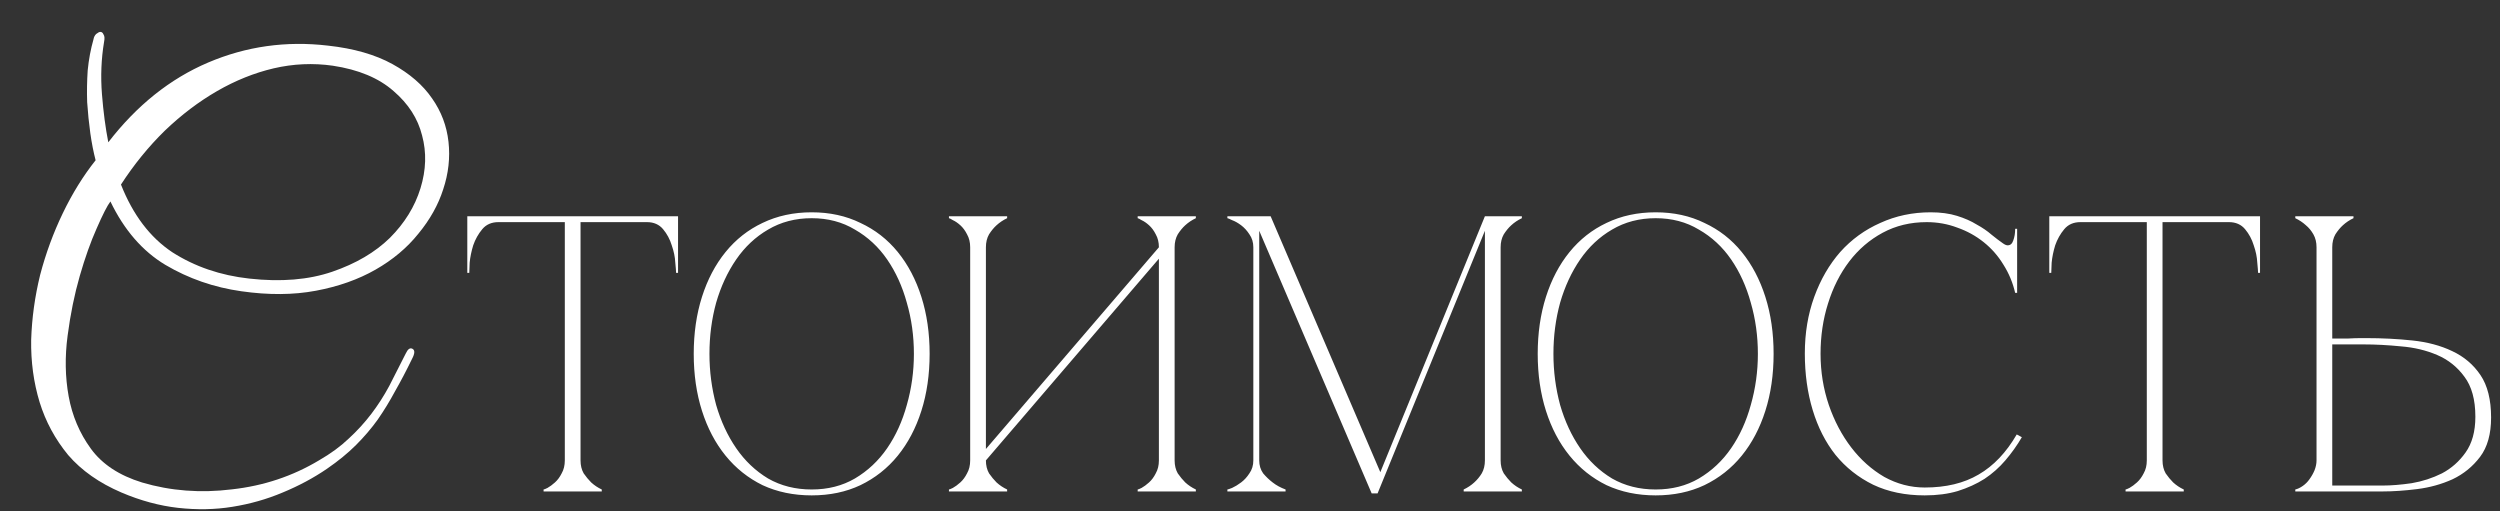
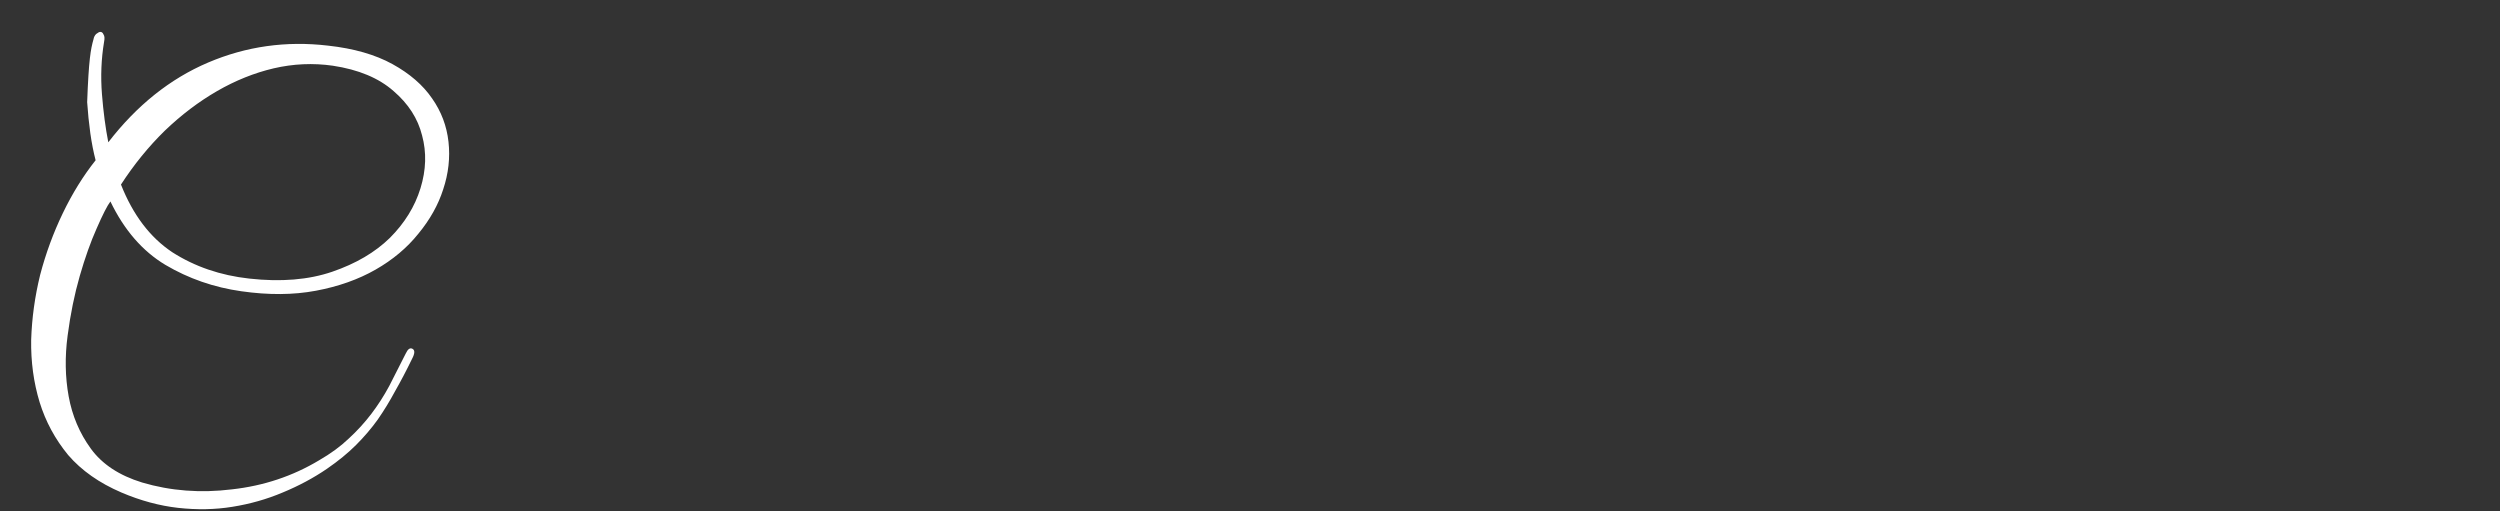
<svg xmlns="http://www.w3.org/2000/svg" width="450" height="92" viewBox="0 0 450 92" fill="none">
  <rect x="0" y="0" width="450" height="92" fill="#333333" stroke="none" />
-   <path d="M104.497 82.87C104.497 83.767 104.685 84.545 105.063 85.206C105.488 85.819 105.936 86.362 106.408 86.833C106.974 87.352 107.611 87.777 108.318 88.107V88.461H97.844V88.107C97.939 88.107 98.175 88.013 98.552 87.824C98.977 87.588 99.425 87.258 99.897 86.833C100.369 86.409 100.77 85.866 101.1 85.206C101.477 84.545 101.666 83.767 101.666 82.87H104.497ZM104.497 38.922V82.87H101.666V38.922H104.497ZM89.706 38.922H116.457V39.984H89.706V38.922ZM116.457 38.922H122.048V49.113H121.694C121.694 48.83 121.647 48.217 121.552 47.273C121.505 46.282 121.293 45.245 120.915 44.159C120.585 43.074 120.066 42.107 119.358 41.258C118.651 40.409 117.683 39.984 116.457 39.984V38.922ZM89.706 39.984C88.479 39.984 87.512 40.409 86.805 41.258C86.097 42.107 85.554 43.074 85.177 44.159C84.847 45.245 84.634 46.282 84.54 47.273C84.493 48.217 84.469 48.83 84.469 49.113H84.115V38.922H89.706V39.984ZM146.102 38.215C149.357 38.215 152.282 38.852 154.877 40.126C157.519 41.352 159.76 43.098 161.6 45.362C163.44 47.627 164.856 50.316 165.847 53.43C166.837 56.544 167.333 59.965 167.333 63.692C167.333 67.419 166.837 70.839 165.847 73.953C164.856 77.067 163.44 79.756 161.6 82.021C159.76 84.286 157.519 86.055 154.877 87.329C152.282 88.555 149.357 89.169 146.102 89.169C142.847 89.169 139.898 88.555 137.256 87.329C134.661 86.055 132.443 84.286 130.603 82.021C128.763 79.756 127.348 77.067 126.357 73.953C125.367 70.839 124.871 67.419 124.871 63.692C124.871 59.965 125.367 56.544 126.357 53.43C127.348 50.316 128.763 47.627 130.603 45.362C132.443 43.098 134.661 41.352 137.256 40.126C139.898 38.852 142.847 38.215 146.102 38.215ZM146.102 88.107C149.027 88.107 151.622 87.447 153.887 86.126C156.198 84.757 158.133 82.941 159.69 80.676C161.247 78.412 162.426 75.817 163.228 72.892C164.077 69.919 164.502 66.853 164.502 63.692C164.502 60.483 164.077 57.417 163.228 54.492C162.426 51.567 161.247 48.972 159.69 46.707C158.133 44.443 156.198 42.65 153.887 41.329C151.622 39.96 149.027 39.276 146.102 39.276C143.177 39.276 140.558 39.96 138.247 41.329C135.982 42.65 134.071 44.443 132.514 46.707C130.957 48.972 129.754 51.567 128.905 54.492C128.103 57.417 127.702 60.483 127.702 63.692C127.702 66.853 128.103 69.919 128.905 72.892C129.754 75.817 130.957 78.412 132.514 80.676C134.071 82.941 135.982 84.757 138.247 86.126C140.558 87.447 143.177 88.107 146.102 88.107ZM211.432 82.87C211.432 83.767 211.621 84.545 211.998 85.206C212.423 85.819 212.871 86.362 213.343 86.833C213.909 87.352 214.546 87.777 215.253 88.107V88.461H204.78V88.107C204.874 88.107 205.11 88.013 205.487 87.824C205.912 87.588 206.36 87.258 206.832 86.833C207.304 86.409 207.705 85.866 208.035 85.206C208.412 84.545 208.601 83.767 208.601 82.87V46.566L177.463 82.87C177.463 83.767 177.651 84.545 178.029 85.206C178.453 85.819 178.902 86.362 179.373 86.833C179.94 87.352 180.576 87.777 181.284 88.107V88.461H170.81V88.107C170.905 88.107 171.141 88.013 171.518 87.824C171.943 87.588 172.391 87.258 172.863 86.833C173.334 86.409 173.735 85.866 174.066 85.206C174.443 84.545 174.632 83.767 174.632 82.87V44.513C174.632 43.617 174.443 42.838 174.066 42.178C173.735 41.517 173.334 40.975 172.863 40.55C172.391 40.126 171.943 39.819 171.518 39.63C171.141 39.394 170.905 39.276 170.81 39.276V38.922H181.284V39.276C180.576 39.607 179.94 40.031 179.373 40.55C178.902 40.975 178.453 41.517 178.029 42.178C177.651 42.838 177.463 43.617 177.463 44.513V80.818L208.601 44.513C208.601 43.617 208.412 42.838 208.035 42.178C207.705 41.517 207.304 40.975 206.832 40.55C206.36 40.126 205.912 39.819 205.487 39.63C205.11 39.394 204.874 39.276 204.78 39.276V38.922H215.253V39.276C214.546 39.607 213.909 40.031 213.343 40.55C212.871 40.975 212.423 41.517 211.998 42.178C211.621 42.838 211.432 43.617 211.432 44.513V82.87ZM226.662 82.87C226.662 83.767 226.897 84.545 227.369 85.206C227.888 85.819 228.454 86.362 229.068 86.833C229.728 87.352 230.507 87.777 231.403 88.107V88.461H220.929V88.107C221.024 88.107 221.307 88.013 221.779 87.824C222.297 87.588 222.84 87.258 223.406 86.833C223.972 86.409 224.468 85.866 224.892 85.206C225.364 84.545 225.6 83.767 225.6 82.87V44.513C225.6 43.617 225.364 42.838 224.892 42.178C224.468 41.517 223.972 40.975 223.406 40.55C222.84 40.126 222.297 39.819 221.779 39.63C221.307 39.394 221.024 39.276 220.929 39.276V38.922H228.714L248.459 84.993L267.283 38.922H273.935V39.276C273.228 39.607 272.591 40.031 272.025 40.55C271.553 40.975 271.105 41.517 270.68 42.178C270.303 42.838 270.114 43.617 270.114 44.513V82.87C270.114 83.767 270.303 84.545 270.68 85.206C271.105 85.819 271.553 86.362 272.025 86.833C272.591 87.352 273.228 87.777 273.935 88.107V88.461H263.462V88.107C264.169 87.777 264.806 87.352 265.372 86.833C265.891 86.362 266.34 85.819 266.717 85.206C267.094 84.545 267.283 83.767 267.283 82.87V41.541L247.963 88.815H246.902L226.662 41.541V82.87ZM298.018 38.215C301.273 38.215 304.198 38.852 306.793 40.126C309.435 41.352 311.676 43.098 313.516 45.362C315.356 47.627 316.772 50.316 317.763 53.43C318.753 56.544 319.249 59.965 319.249 63.692C319.249 67.419 318.753 70.839 317.763 73.953C316.772 77.067 315.356 79.756 313.516 82.021C311.676 84.286 309.435 86.055 306.793 87.329C304.198 88.555 301.273 89.169 298.018 89.169C294.763 89.169 291.814 88.555 289.172 87.329C286.577 86.055 284.36 84.286 282.52 82.021C280.68 79.756 279.264 77.067 278.273 73.953C277.283 70.839 276.787 67.419 276.787 63.692C276.787 59.965 277.283 56.544 278.273 53.43C279.264 50.316 280.68 47.627 282.52 45.362C284.36 43.098 286.577 41.352 289.172 40.126C291.814 38.852 294.763 38.215 298.018 38.215ZM298.018 88.107C300.943 88.107 303.538 87.447 305.803 86.126C308.114 84.757 310.049 82.941 311.606 80.676C313.163 78.412 314.342 75.817 315.144 72.892C315.993 69.919 316.418 66.853 316.418 63.692C316.418 60.483 315.993 57.417 315.144 54.492C314.342 51.567 313.163 48.972 311.606 46.707C310.049 44.443 308.114 42.65 305.803 41.329C303.538 39.96 300.943 39.276 298.018 39.276C295.093 39.276 292.474 39.96 290.163 41.329C287.898 42.65 285.987 44.443 284.43 46.707C282.873 48.972 281.67 51.567 280.821 54.492C280.019 57.417 279.618 60.483 279.618 63.692C279.618 66.853 280.019 69.919 280.821 72.892C281.67 75.817 282.873 78.412 284.43 80.676C285.987 82.941 287.898 84.757 290.163 86.126C292.474 87.447 295.093 88.107 298.018 88.107ZM327.7 63.692C327.7 66.9 328.195 69.967 329.186 72.892C330.177 75.77 331.521 78.317 333.22 80.535C334.918 82.752 336.9 84.522 339.164 85.843C341.476 87.116 343.906 87.753 346.453 87.753C350.275 87.753 353.507 86.975 356.149 85.418C358.838 83.861 361.126 81.455 363.013 78.199L363.933 78.695C363.084 80.157 362.093 81.549 360.961 82.87C359.876 84.144 358.626 85.253 357.21 86.196C355.795 87.093 354.191 87.824 352.398 88.39C350.652 88.909 348.671 89.169 346.453 89.169C342.962 89.169 339.872 88.532 337.183 87.258C334.493 85.937 332.229 84.144 330.389 81.879C328.596 79.615 327.228 76.926 326.284 73.812C325.341 70.698 324.869 67.301 324.869 63.621C324.869 59.941 325.435 56.544 326.567 53.43C327.7 50.316 329.257 47.627 331.238 45.362C333.267 43.098 335.673 41.352 338.457 40.126C341.24 38.852 344.26 38.215 347.515 38.215C349.308 38.215 350.888 38.427 352.257 38.852C353.625 39.276 354.804 39.795 355.795 40.409C356.833 40.975 357.729 41.588 358.484 42.249C359.239 42.862 359.923 43.381 360.537 43.806C360.867 44.041 361.15 44.159 361.386 44.159C361.858 44.159 362.188 43.876 362.377 43.31C362.612 42.697 362.73 41.989 362.73 41.187H363.084V52.722H362.73C362.306 50.883 361.598 49.184 360.607 47.627C359.664 46.07 358.484 44.726 357.069 43.593C355.653 42.461 354.073 41.588 352.327 40.975C350.582 40.314 348.742 39.984 346.807 39.984C343.882 39.984 341.24 40.621 338.881 41.895C336.522 43.169 334.517 44.891 332.866 47.061C331.214 49.231 329.941 51.755 329.044 54.633C328.148 57.464 327.7 60.483 327.7 63.692ZM389.254 82.87C389.254 83.767 389.443 84.545 389.821 85.206C390.245 85.819 390.693 86.362 391.165 86.833C391.731 87.352 392.368 87.777 393.076 88.107V88.461H382.602V88.107C382.696 88.107 382.932 88.013 383.31 87.824C383.734 87.588 384.183 87.258 384.654 86.833C385.126 86.409 385.527 85.866 385.858 85.206C386.235 84.545 386.424 83.767 386.424 82.87H389.254ZM389.254 38.922V82.87H386.424V38.922H389.254ZM374.464 38.922H401.214V39.984H374.464V38.922ZM401.214 38.922H406.805V49.113H406.451C406.451 48.83 406.404 48.217 406.31 47.273C406.263 46.282 406.05 45.245 405.673 44.159C405.343 43.074 404.824 42.107 404.116 41.258C403.408 40.409 402.441 39.984 401.214 39.984V38.922ZM374.464 39.984C373.237 39.984 372.27 40.409 371.562 41.258C370.854 42.107 370.312 43.074 369.934 44.159C369.604 45.245 369.392 46.282 369.298 47.273C369.25 48.217 369.227 48.83 369.227 49.113H368.873V38.922H374.464V39.984ZM416.975 44.513C416.975 43.617 416.786 42.838 416.409 42.178C416.031 41.517 415.583 40.975 415.064 40.55C414.498 40.031 413.861 39.607 413.153 39.276V38.922H423.627V39.276C422.92 39.607 422.283 40.031 421.717 40.55C421.245 40.975 420.797 41.517 420.372 42.178C419.994 42.838 419.806 43.617 419.806 44.513V60.932C419.711 60.932 419.971 60.932 420.584 60.932C421.198 60.932 421.905 60.932 422.707 60.932C423.509 60.885 424.241 60.861 424.901 60.861C425.609 60.861 425.963 60.861 425.963 60.861C428.793 60.861 431.553 61.002 434.243 61.286C436.932 61.569 439.314 62.206 441.39 63.196C443.513 64.187 445.212 65.626 446.486 67.513C447.76 69.4 448.397 71.948 448.397 75.156C448.397 78.129 447.736 80.488 446.415 82.233C445.094 83.979 443.443 85.323 441.461 86.267C439.48 87.163 437.357 87.753 435.092 88.036C432.827 88.319 430.751 88.461 428.864 88.461H413.153V88.107C413.578 88.013 414.026 87.8 414.498 87.47C414.97 87.14 415.371 86.739 415.701 86.267C416.079 85.748 416.385 85.206 416.621 84.639C416.857 84.026 416.975 83.436 416.975 82.87V44.513ZM428.864 87.399C430.421 87.399 432.167 87.258 434.101 86.975C436.035 86.644 437.852 86.055 439.55 85.206C441.249 84.309 442.664 83.059 443.797 81.455C444.976 79.803 445.566 77.657 445.566 75.015C445.566 71.948 444.905 69.542 443.584 67.796C442.31 66.051 440.683 64.753 438.701 63.904C436.72 63.055 434.549 62.536 432.19 62.347C429.831 62.111 427.59 61.993 425.467 61.993H419.806V87.399H428.864Z" fill="white" />
-   <path d="M74.167 64.599C73.153 66.691 72.138 68.625 71.124 70.4C70.173 72.174 69.127 73.886 67.986 75.534C66.845 77.119 65.546 78.64 64.088 80.098C62.63 81.556 60.887 82.983 58.858 84.377C56.449 86.025 53.787 87.452 50.871 88.656C48.018 89.86 45.007 90.716 41.838 91.223C38.732 91.73 35.467 91.794 32.044 91.413C28.684 91.033 25.293 90.114 21.87 88.656C17.876 86.945 14.675 84.694 12.266 81.905C9.921 79.052 8.209 75.883 7.131 72.396C6.054 68.847 5.547 65.106 5.61 61.176C5.737 57.246 6.276 53.347 7.227 49.481C8.241 45.614 9.604 41.906 11.315 38.356C13.027 34.806 14.992 31.636 17.21 28.847C16.83 27.389 16.513 25.773 16.26 23.998C16.006 22.159 15.816 20.289 15.689 18.388C15.626 16.486 15.657 14.584 15.784 12.682C15.974 10.717 16.323 8.847 16.83 7.072C16.894 6.692 17.052 6.375 17.306 6.122C17.623 5.868 17.876 5.741 18.066 5.741C18.32 5.741 18.51 5.9 18.637 6.217C18.827 6.47 18.859 6.914 18.732 7.548C18.225 10.591 18.098 13.728 18.352 16.961C18.605 20.131 18.985 23.015 19.493 25.614C24.627 18.958 30.618 14.172 37.464 11.256C44.31 8.34 51.505 7.326 59.048 8.213C63.676 8.721 67.543 9.83 70.649 11.541C73.755 13.253 76.132 15.313 77.78 17.722C79.428 20.067 80.411 22.666 80.728 25.519C81.045 28.372 80.728 31.224 79.777 34.077C78.889 36.866 77.4 39.528 75.308 42.064C73.279 44.6 70.712 46.755 67.606 48.53C64.5 50.305 60.918 51.573 56.861 52.333C52.804 53.094 48.335 53.126 43.454 52.428C38.51 51.731 33.946 50.146 29.762 47.674C25.642 45.202 22.345 41.398 19.873 36.264C19.302 37.025 18.478 38.641 17.401 41.113C16.323 43.522 15.309 46.374 14.358 49.671C13.407 52.967 12.678 56.549 12.171 60.416C11.664 64.219 11.727 67.864 12.361 71.35C12.995 74.837 14.326 77.975 16.355 80.764C18.383 83.553 21.458 85.582 25.578 86.849C30.713 88.371 36.101 88.783 41.743 88.085C47.448 87.452 52.678 85.708 57.432 82.856C59.524 81.651 61.299 80.352 62.757 78.957C64.278 77.563 65.641 76.073 66.845 74.488C68.05 72.903 69.127 71.224 70.078 69.449C71.029 67.61 72.012 65.677 73.026 63.648C73.406 62.824 73.818 62.539 74.262 62.793C74.706 63.046 74.674 63.648 74.167 64.599ZM59.904 11.827C56.354 11.32 52.804 11.478 49.254 12.302C45.768 13.126 42.377 14.489 39.08 16.391C35.784 18.293 32.646 20.67 29.667 23.522C26.751 26.375 24.12 29.608 21.775 33.221C23.93 38.673 27.004 42.73 30.998 45.392C35.055 47.991 39.682 49.576 44.88 50.146C50.586 50.78 55.562 50.368 59.809 48.91C64.056 47.452 67.511 45.424 70.173 42.825C72.836 40.162 74.674 37.183 75.688 33.887C76.703 30.59 76.798 27.421 75.974 24.378C75.213 21.335 73.501 18.673 70.839 16.391C68.177 14.045 64.531 12.524 59.904 11.827Z" fill="white" />
+   <path d="M74.167 64.599C73.153 66.691 72.138 68.625 71.124 70.4C70.173 72.174 69.127 73.886 67.986 75.534C66.845 77.119 65.546 78.64 64.088 80.098C62.63 81.556 60.887 82.983 58.858 84.377C56.449 86.025 53.787 87.452 50.871 88.656C48.018 89.86 45.007 90.716 41.838 91.223C38.732 91.73 35.467 91.794 32.044 91.413C28.684 91.033 25.293 90.114 21.87 88.656C17.876 86.945 14.675 84.694 12.266 81.905C9.921 79.052 8.209 75.883 7.131 72.396C6.054 68.847 5.547 65.106 5.61 61.176C5.737 57.246 6.276 53.347 7.227 49.481C8.241 45.614 9.604 41.906 11.315 38.356C13.027 34.806 14.992 31.636 17.21 28.847C16.83 27.389 16.513 25.773 16.26 23.998C16.006 22.159 15.816 20.289 15.689 18.388C15.974 10.717 16.323 8.847 16.83 7.072C16.894 6.692 17.052 6.375 17.306 6.122C17.623 5.868 17.876 5.741 18.066 5.741C18.32 5.741 18.51 5.9 18.637 6.217C18.827 6.47 18.859 6.914 18.732 7.548C18.225 10.591 18.098 13.728 18.352 16.961C18.605 20.131 18.985 23.015 19.493 25.614C24.627 18.958 30.618 14.172 37.464 11.256C44.31 8.34 51.505 7.326 59.048 8.213C63.676 8.721 67.543 9.83 70.649 11.541C73.755 13.253 76.132 15.313 77.78 17.722C79.428 20.067 80.411 22.666 80.728 25.519C81.045 28.372 80.728 31.224 79.777 34.077C78.889 36.866 77.4 39.528 75.308 42.064C73.279 44.6 70.712 46.755 67.606 48.53C64.5 50.305 60.918 51.573 56.861 52.333C52.804 53.094 48.335 53.126 43.454 52.428C38.51 51.731 33.946 50.146 29.762 47.674C25.642 45.202 22.345 41.398 19.873 36.264C19.302 37.025 18.478 38.641 17.401 41.113C16.323 43.522 15.309 46.374 14.358 49.671C13.407 52.967 12.678 56.549 12.171 60.416C11.664 64.219 11.727 67.864 12.361 71.35C12.995 74.837 14.326 77.975 16.355 80.764C18.383 83.553 21.458 85.582 25.578 86.849C30.713 88.371 36.101 88.783 41.743 88.085C47.448 87.452 52.678 85.708 57.432 82.856C59.524 81.651 61.299 80.352 62.757 78.957C64.278 77.563 65.641 76.073 66.845 74.488C68.05 72.903 69.127 71.224 70.078 69.449C71.029 67.61 72.012 65.677 73.026 63.648C73.406 62.824 73.818 62.539 74.262 62.793C74.706 63.046 74.674 63.648 74.167 64.599ZM59.904 11.827C56.354 11.32 52.804 11.478 49.254 12.302C45.768 13.126 42.377 14.489 39.08 16.391C35.784 18.293 32.646 20.67 29.667 23.522C26.751 26.375 24.12 29.608 21.775 33.221C23.93 38.673 27.004 42.73 30.998 45.392C35.055 47.991 39.682 49.576 44.88 50.146C50.586 50.78 55.562 50.368 59.809 48.91C64.056 47.452 67.511 45.424 70.173 42.825C72.836 40.162 74.674 37.183 75.688 33.887C76.703 30.59 76.798 27.421 75.974 24.378C75.213 21.335 73.501 18.673 70.839 16.391C68.177 14.045 64.531 12.524 59.904 11.827Z" fill="white" />
</svg>